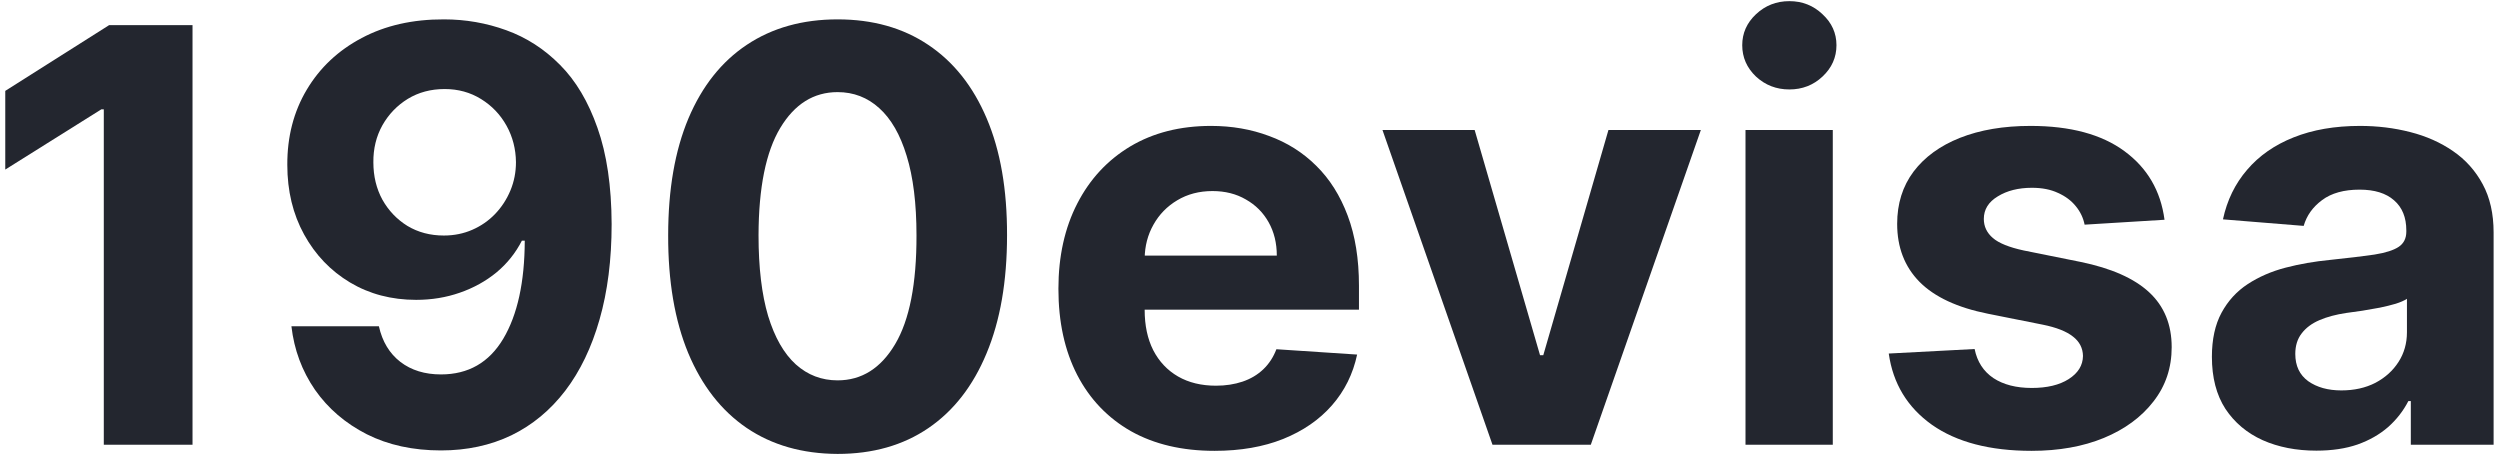
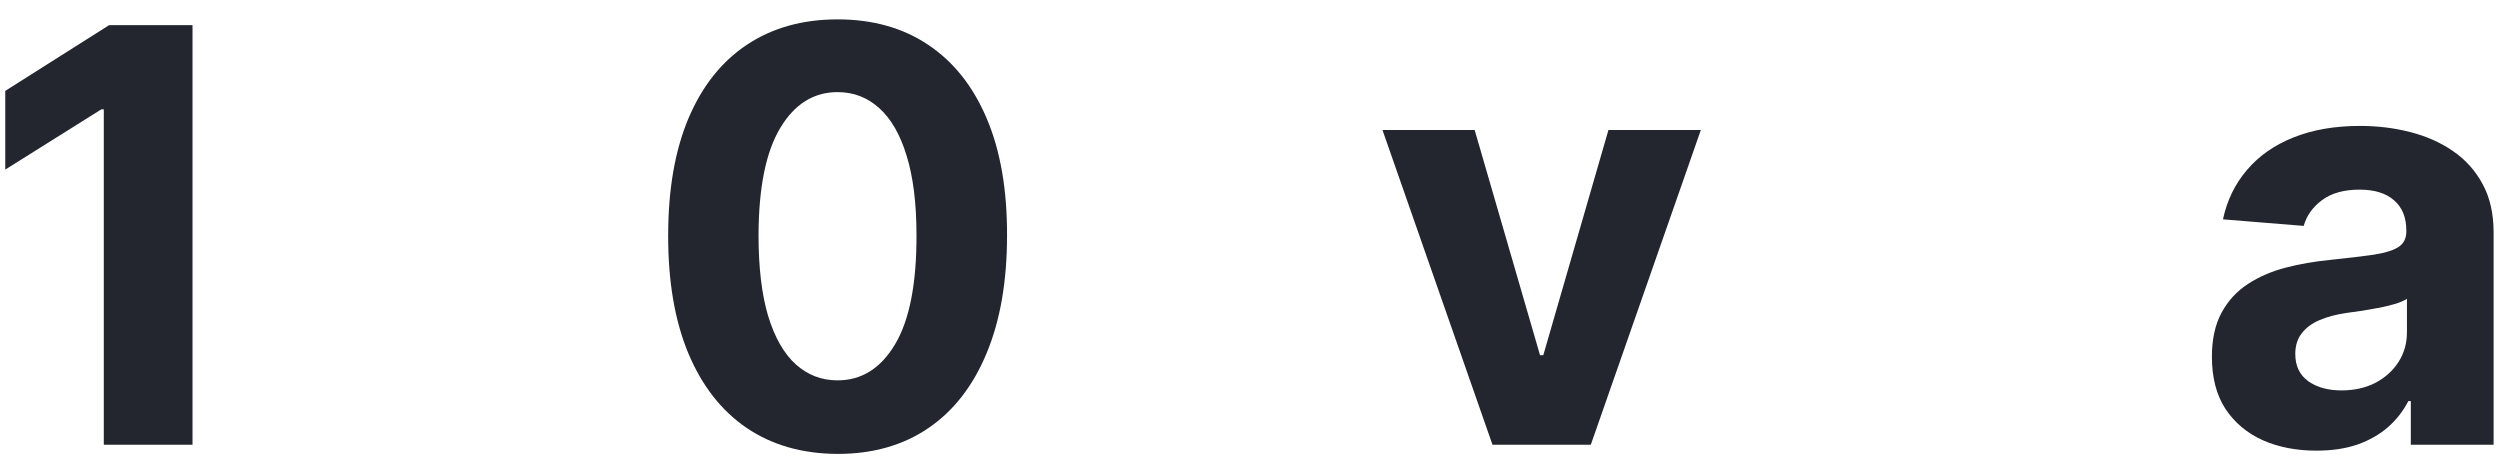
<svg xmlns="http://www.w3.org/2000/svg" width="104" height="19" viewBox="0 0 104 19" fill="none">
  <g id="190evisa">
    <path d="M8.009 1.045V18.5H4.318V4.548H4.216L0.219 7.054V3.781L4.54 1.045H8.009Z" fill="#23262F" />
-     <path d="M18.472 0.806C19.37 0.806 20.234 0.957 21.063 1.258C21.898 1.559 22.643 2.039 23.296 2.698C23.955 3.358 24.475 4.233 24.856 5.323C25.242 6.409 25.438 7.741 25.444 9.321C25.444 10.803 25.276 12.127 24.941 13.292C24.611 14.451 24.137 15.437 23.518 16.25C22.898 17.062 22.151 17.681 21.276 18.108C20.401 18.528 19.424 18.738 18.345 18.738C17.18 18.738 16.151 18.514 15.259 18.065C14.367 17.61 13.648 16.994 13.103 16.215C12.563 15.431 12.236 14.551 12.123 13.573H15.762C15.904 14.21 16.202 14.704 16.657 15.056C17.111 15.403 17.674 15.576 18.345 15.576C19.481 15.576 20.345 15.082 20.935 14.093C21.526 13.099 21.825 11.738 21.83 10.011H21.711C21.45 10.522 21.097 10.963 20.654 11.332C20.211 11.696 19.702 11.977 19.129 12.176C18.56 12.375 17.955 12.474 17.313 12.474C16.285 12.474 15.367 12.232 14.56 11.75C13.754 11.267 13.117 10.602 12.651 9.755C12.185 8.909 11.952 7.943 11.952 6.858C11.947 5.687 12.217 4.644 12.762 3.73C13.307 2.815 14.069 2.099 15.046 1.582C16.029 1.059 17.171 0.801 18.472 0.806ZM18.498 3.704C17.924 3.704 17.413 3.84 16.964 4.113C16.521 4.386 16.168 4.752 15.907 5.213C15.651 5.673 15.526 6.187 15.532 6.755C15.532 7.329 15.657 7.846 15.907 8.306C16.163 8.761 16.509 9.125 16.947 9.397C17.39 9.664 17.896 9.798 18.464 9.798C18.89 9.798 19.285 9.718 19.648 9.559C20.012 9.4 20.327 9.181 20.595 8.903C20.867 8.619 21.08 8.292 21.234 7.923C21.387 7.554 21.464 7.161 21.464 6.747C21.458 6.196 21.327 5.69 21.072 5.23C20.816 4.769 20.464 4.4 20.015 4.122C19.566 3.843 19.06 3.704 18.498 3.704Z" fill="#23262F" />
    <path d="M34.844 18.883C33.379 18.877 32.117 18.517 31.06 17.801C30.009 17.085 29.2 16.048 28.631 14.69C28.069 13.332 27.791 11.698 27.796 9.789C27.796 7.886 28.077 6.264 28.64 4.923C29.208 3.582 30.018 2.562 31.069 1.863C32.126 1.159 33.384 0.806 34.844 0.806C36.305 0.806 37.56 1.159 38.611 1.863C39.668 2.568 40.481 3.59 41.049 4.931C41.617 6.267 41.898 7.886 41.893 9.789C41.893 11.704 41.609 13.341 41.041 14.698C40.478 16.056 39.671 17.093 38.62 17.809C37.569 18.525 36.31 18.883 34.844 18.883ZM34.844 15.823C35.844 15.823 36.643 15.321 37.239 14.315C37.836 13.309 38.131 11.801 38.126 9.789C38.126 8.465 37.989 7.363 37.717 6.483C37.45 5.602 37.069 4.94 36.575 4.497C36.086 4.054 35.509 3.832 34.844 3.832C33.85 3.832 33.055 4.329 32.458 5.323C31.861 6.318 31.56 7.806 31.555 9.789C31.555 11.13 31.688 12.25 31.955 13.147C32.228 14.039 32.611 14.71 33.106 15.159C33.6 15.602 34.18 15.823 34.844 15.823Z" fill="#23262F" />
-     <path d="M50.524 18.755C49.178 18.755 48.019 18.483 47.047 17.937C46.081 17.386 45.337 16.608 44.814 15.602C44.291 14.591 44.03 13.394 44.03 12.014C44.03 10.667 44.291 9.485 44.814 8.468C45.337 7.451 46.072 6.659 47.021 6.09C47.976 5.522 49.095 5.238 50.379 5.238C51.243 5.238 52.047 5.377 52.791 5.656C53.541 5.929 54.195 6.34 54.751 6.892C55.314 7.443 55.751 8.136 56.064 8.971C56.376 9.801 56.533 10.772 56.533 11.886V12.883H45.479V10.633H53.115C53.115 10.11 53.001 9.647 52.774 9.244C52.547 8.84 52.231 8.525 51.828 8.298C51.43 8.065 50.967 7.948 50.439 7.948C49.888 7.948 49.399 8.076 48.973 8.332C48.553 8.582 48.223 8.92 47.984 9.346C47.746 9.767 47.624 10.235 47.618 10.752V12.892C47.618 13.539 47.737 14.099 47.976 14.571C48.22 15.042 48.564 15.406 49.007 15.662C49.45 15.917 49.976 16.045 50.584 16.045C50.987 16.045 51.356 15.988 51.692 15.875C52.027 15.761 52.314 15.591 52.553 15.363C52.791 15.136 52.973 14.857 53.098 14.528L56.456 14.75C56.285 15.556 55.936 16.261 55.408 16.863C54.885 17.46 54.209 17.926 53.379 18.261C52.555 18.59 51.604 18.755 50.524 18.755Z" fill="#23262F" />
    <path d="M70.755 5.409L66.178 18.5H62.087L57.511 5.409H61.346L64.065 14.775H64.201L66.911 5.409H70.755Z" fill="#23262F" />
-     <path d="M72.613 18.5V5.409H76.244V18.5H72.613ZM74.437 3.721C73.897 3.721 73.434 3.542 73.048 3.184C72.667 2.821 72.477 2.386 72.477 1.88C72.477 1.38 72.667 0.951 73.048 0.593C73.434 0.23 73.897 0.048 74.437 0.048C74.977 0.048 75.437 0.23 75.817 0.593C76.204 0.951 76.397 1.38 76.397 1.88C76.397 2.386 76.204 2.821 75.817 3.184C75.437 3.542 74.977 3.721 74.437 3.721Z" fill="#23262F" />
-     <path d="M90.044 9.142L86.72 9.346C86.663 9.062 86.541 8.806 86.354 8.579C86.166 8.346 85.919 8.161 85.612 8.025C85.311 7.883 84.95 7.812 84.53 7.812C83.967 7.812 83.493 7.931 83.106 8.17C82.72 8.403 82.527 8.715 82.527 9.108C82.527 9.42 82.652 9.684 82.902 9.9C83.152 10.116 83.581 10.289 84.189 10.42L86.558 10.897C87.831 11.159 88.78 11.579 89.405 12.159C90.03 12.738 90.342 13.5 90.342 14.443C90.342 15.301 90.09 16.053 89.584 16.701C89.084 17.349 88.396 17.855 87.521 18.218C86.652 18.576 85.649 18.755 84.513 18.755C82.78 18.755 81.399 18.394 80.371 17.673C79.348 16.946 78.749 15.957 78.572 14.707L82.144 14.519C82.251 15.048 82.513 15.451 82.928 15.73C83.342 16.002 83.874 16.139 84.521 16.139C85.158 16.139 85.669 16.017 86.055 15.772C86.447 15.522 86.646 15.201 86.652 14.809C86.646 14.48 86.507 14.21 86.234 14C85.962 13.784 85.541 13.619 84.973 13.505L82.706 13.053C81.428 12.798 80.476 12.355 79.851 11.724C79.231 11.093 78.922 10.289 78.922 9.312C78.922 8.471 79.149 7.747 79.604 7.139C80.064 6.531 80.709 6.062 81.538 5.733C82.374 5.403 83.351 5.238 84.47 5.238C86.124 5.238 87.425 5.588 88.374 6.286C89.328 6.985 89.885 7.937 90.044 9.142Z" fill="#23262F" />
    <path d="M96.362 18.747C95.526 18.747 94.782 18.602 94.129 18.312C93.475 18.017 92.958 17.582 92.577 17.008C92.202 16.428 92.015 15.707 92.015 14.843C92.015 14.116 92.148 13.505 92.415 13.011C92.683 12.517 93.046 12.119 93.506 11.818C93.967 11.517 94.489 11.289 95.075 11.136C95.665 10.982 96.285 10.875 96.933 10.812C97.694 10.732 98.308 10.659 98.773 10.591C99.239 10.517 99.577 10.409 99.788 10.267C99.998 10.125 100.103 9.914 100.103 9.636V9.585C100.103 9.045 99.933 8.627 99.592 8.332C99.256 8.036 98.779 7.889 98.16 7.889C97.506 7.889 96.987 8.034 96.6 8.323C96.214 8.608 95.958 8.965 95.833 9.397L92.475 9.125C92.646 8.329 92.981 7.642 93.481 7.062C93.981 6.477 94.626 6.028 95.415 5.715C96.211 5.397 97.131 5.238 98.177 5.238C98.904 5.238 99.6 5.323 100.265 5.494C100.935 5.664 101.529 5.929 102.046 6.286C102.569 6.644 102.981 7.105 103.282 7.667C103.583 8.224 103.734 8.892 103.734 9.67V18.5H100.29V16.684H100.188C99.978 17.093 99.697 17.454 99.344 17.767C98.992 18.073 98.569 18.315 98.075 18.491C97.58 18.662 97.009 18.747 96.362 18.747ZM97.401 16.241C97.935 16.241 98.407 16.136 98.816 15.926C99.225 15.71 99.546 15.42 99.779 15.056C100.012 14.693 100.129 14.281 100.129 13.821V12.431C100.015 12.505 99.859 12.573 99.66 12.636C99.467 12.693 99.248 12.747 99.004 12.798C98.759 12.843 98.515 12.886 98.271 12.926C98.026 12.96 97.805 12.991 97.606 13.019C97.18 13.082 96.808 13.181 96.489 13.318C96.171 13.454 95.924 13.639 95.748 13.872C95.572 14.099 95.484 14.383 95.484 14.724C95.484 15.218 95.663 15.596 96.021 15.857C96.384 16.113 96.844 16.241 97.401 16.241Z" fill="#23262F" />
  </g>
</svg>